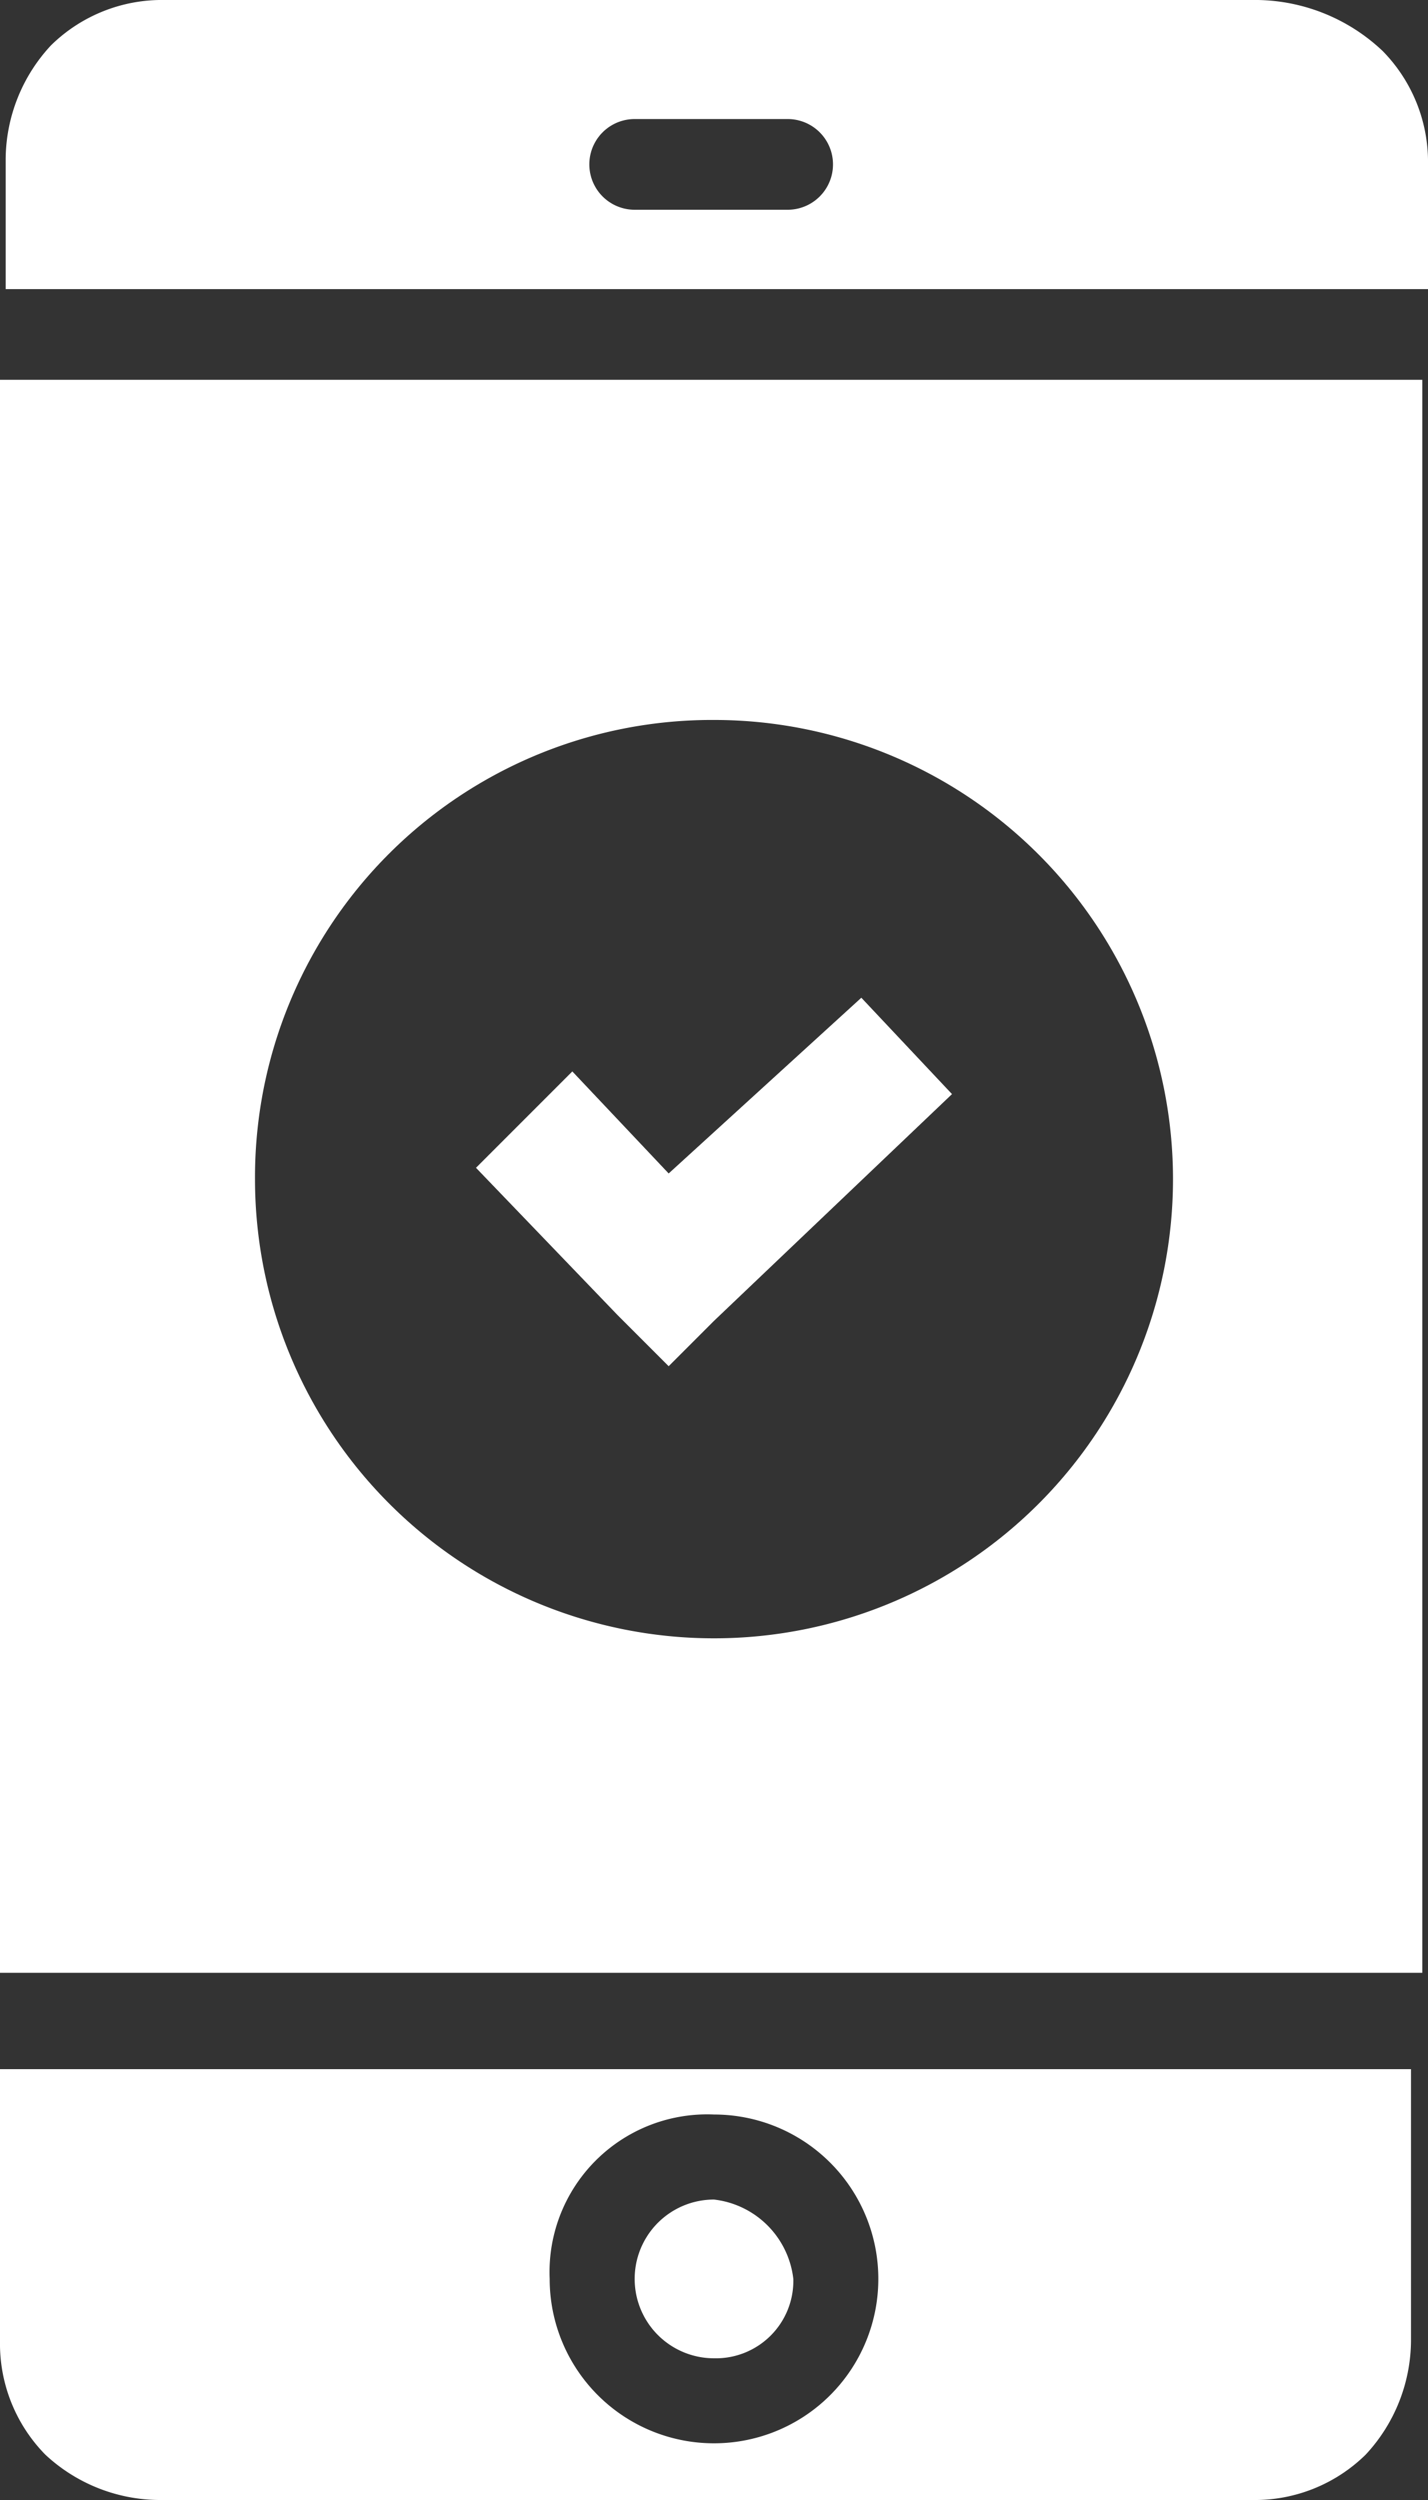
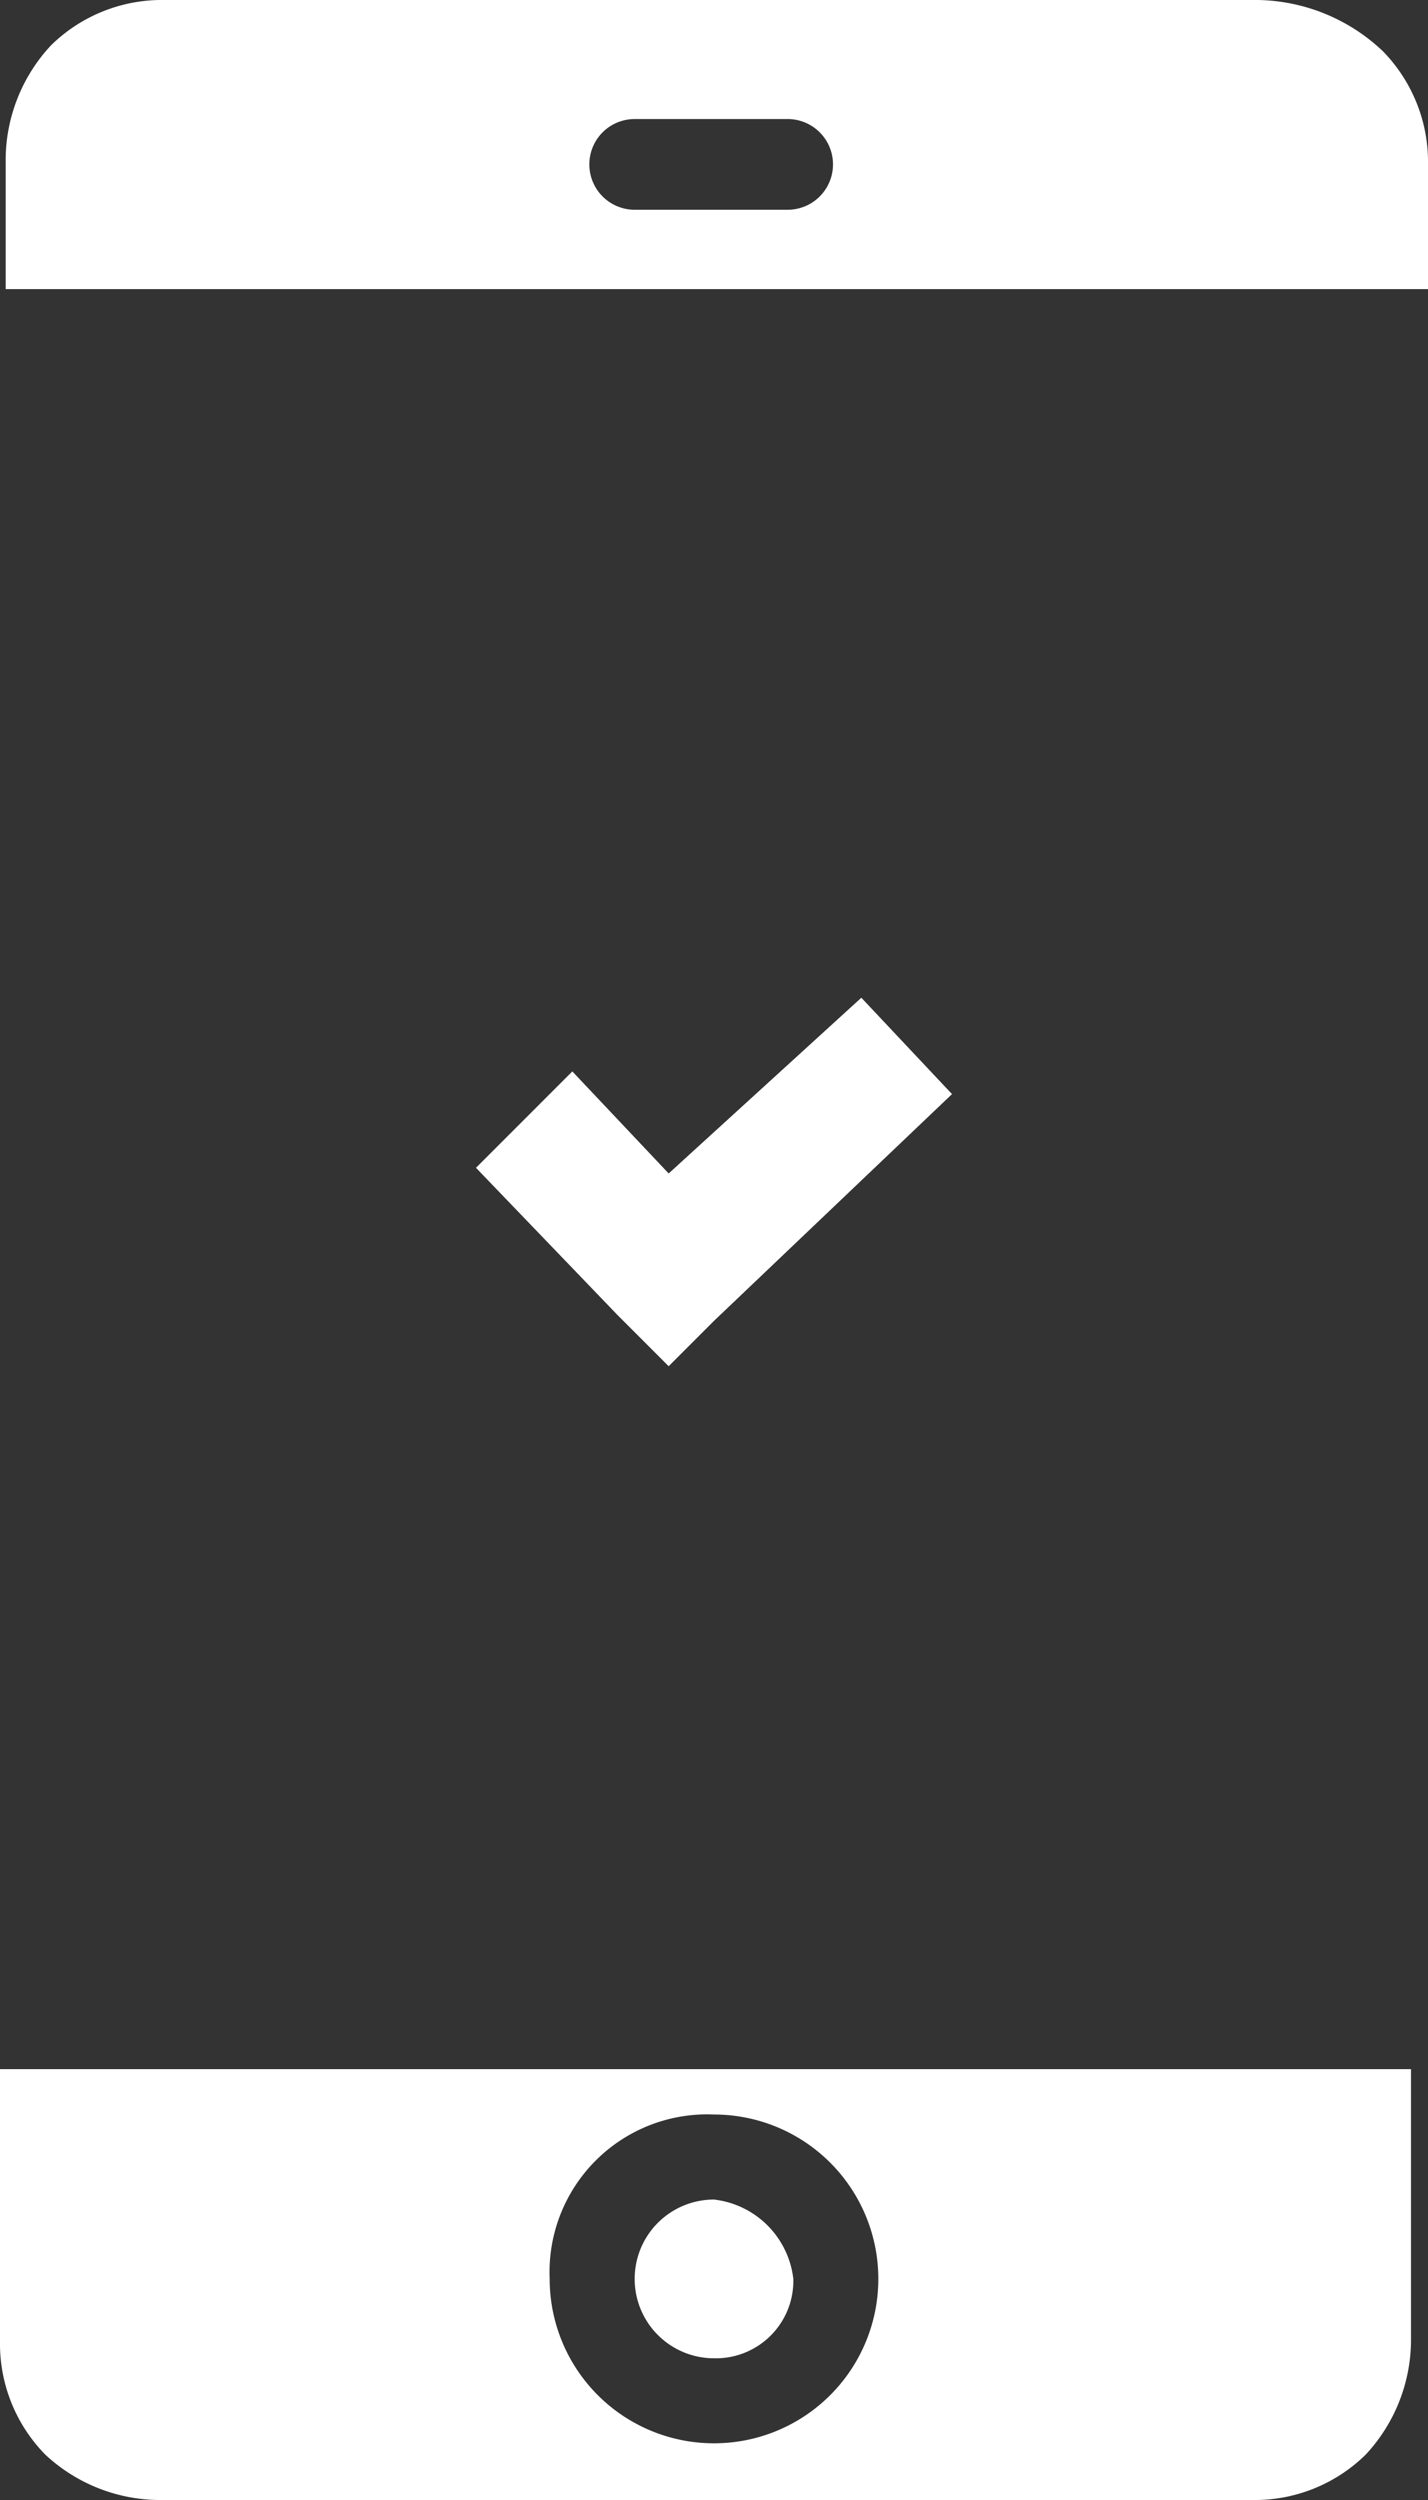
<svg xmlns="http://www.w3.org/2000/svg" id="loan-apply-icon" width="25.2" height="44.1" viewBox="0 0 25.2 44.1">
  <rect x="0" y="0" width="25.2" height="44.1" fill="#333333" stroke="none" />
  <defs>
    <clipPath id="clip-path">
      <rect id="Rectangle_196" data-name="Rectangle 196" width="25.2" height="44.1" transform="translate(0 0)" fill="#fff" />
    </clipPath>
  </defs>
  <g id="Group_258" data-name="Group 258" clip-path="url(#clip-path)">
    <path id="Path_827" data-name="Path 827" d="M12.6,41.6A1.367,1.367,0,0,0,14,40.2a1.593,1.593,0,0,0-1.4-1.4,1.4,1.4,0,1,0,0,2.8" fill="#fff" />
    <path id="Path_828" data-name="Path 828" d="M0,41.3a2.792,2.792,0,0,0,.8,2,2.973,2.973,0,0,0,2,.8H22.1a2.792,2.792,0,0,0,2-.8,2.973,2.973,0,0,0,.8-2V36.5H0Zm12.6-4a2.9,2.9,0,1,1-2.9,2.9,2.782,2.782,0,0,1,2.9-2.9" fill="#fff" />
    <path id="Path_829" data-name="Path 829" d="M24.4.9A3.281,3.281,0,0,0,22.2,0H2.9A2.792,2.792,0,0,0,.9.8a2.973,2.973,0,0,0-.8,2V5.1H25.2V2.9a2.792,2.792,0,0,0-.8-2M13.9,3.7H11.2a.8.8,0,1,1,0-1.6h2.7a.8.8,0,1,1,0,1.6" fill="#fff" />
    <path id="Path_830" data-name="Path 830" d="M11.8,24.1l.8-.8,4.2-4-1.6-1.7-3.4,3.1-1.7-1.8L8.4,20.6l2.5,2.6Z" fill="#fff" />
-     <path id="Path_831" data-name="Path 831" d="M0,34.8H25.1V6.7H0ZM12.6,12.7a8.1,8.1,0,1,1-8.1,8.1,8.066,8.066,0,0,1,8.1-8.1" fill="#fff" />
  </g>
</svg>